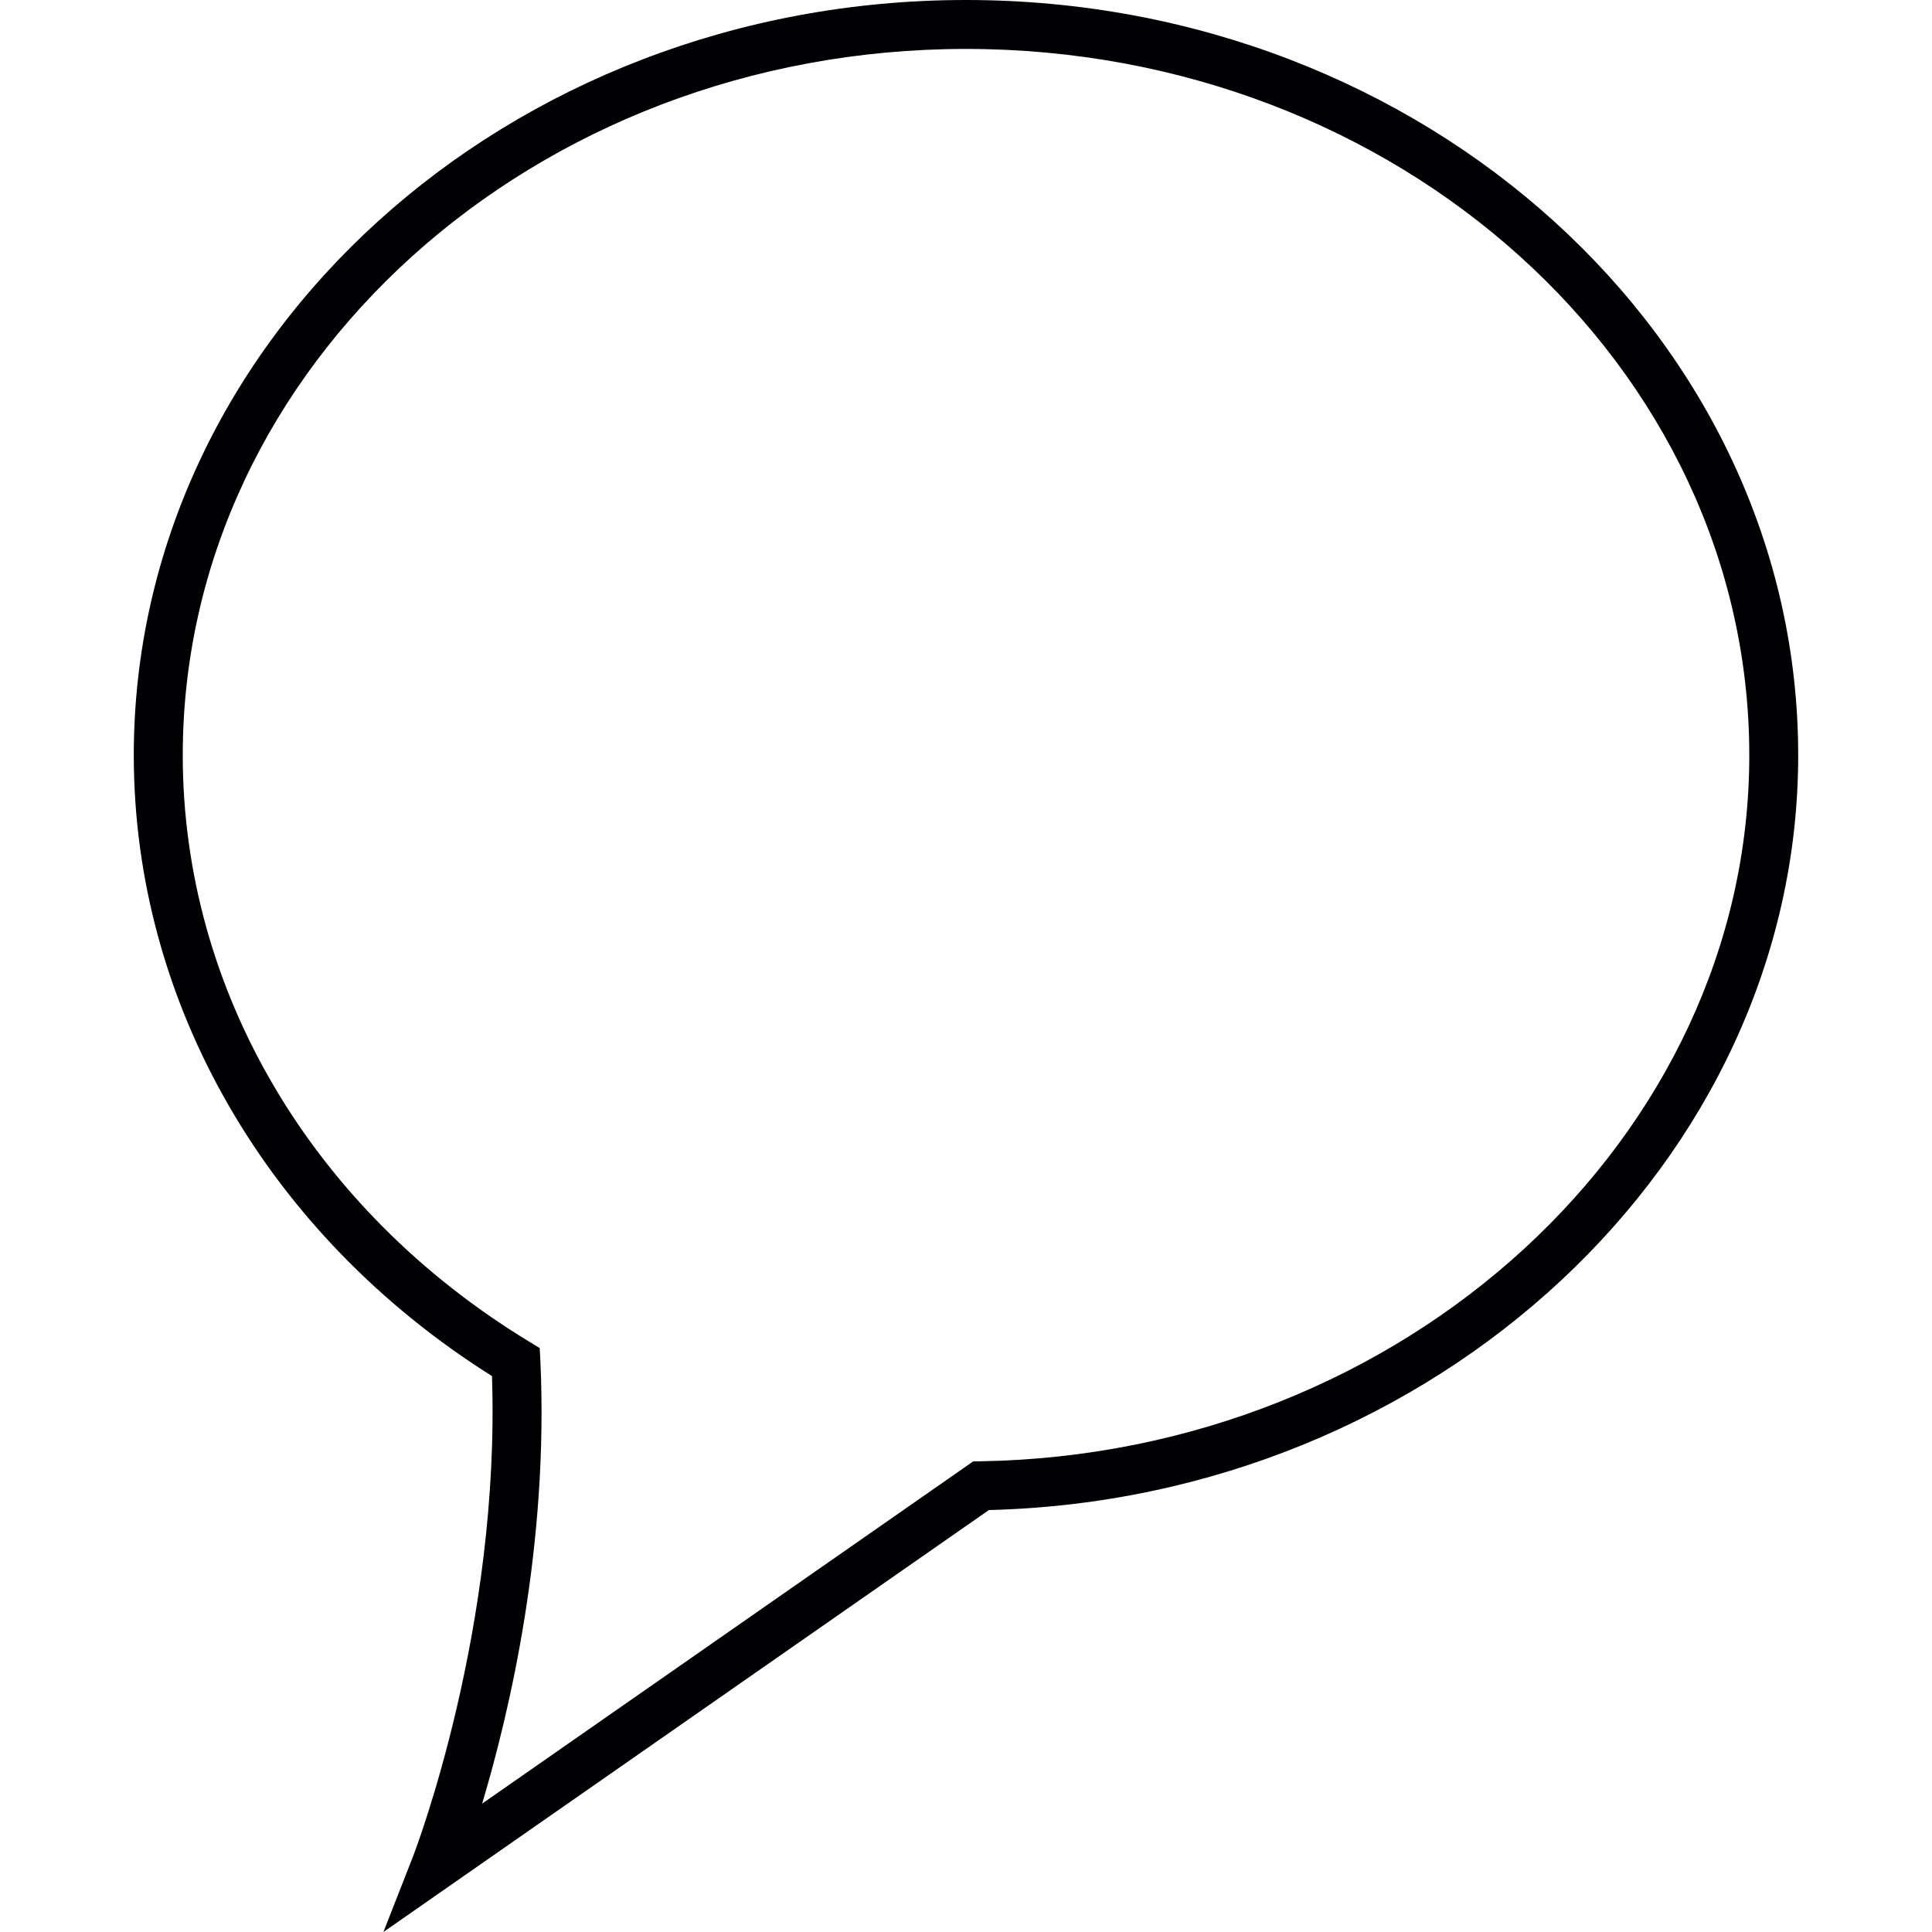
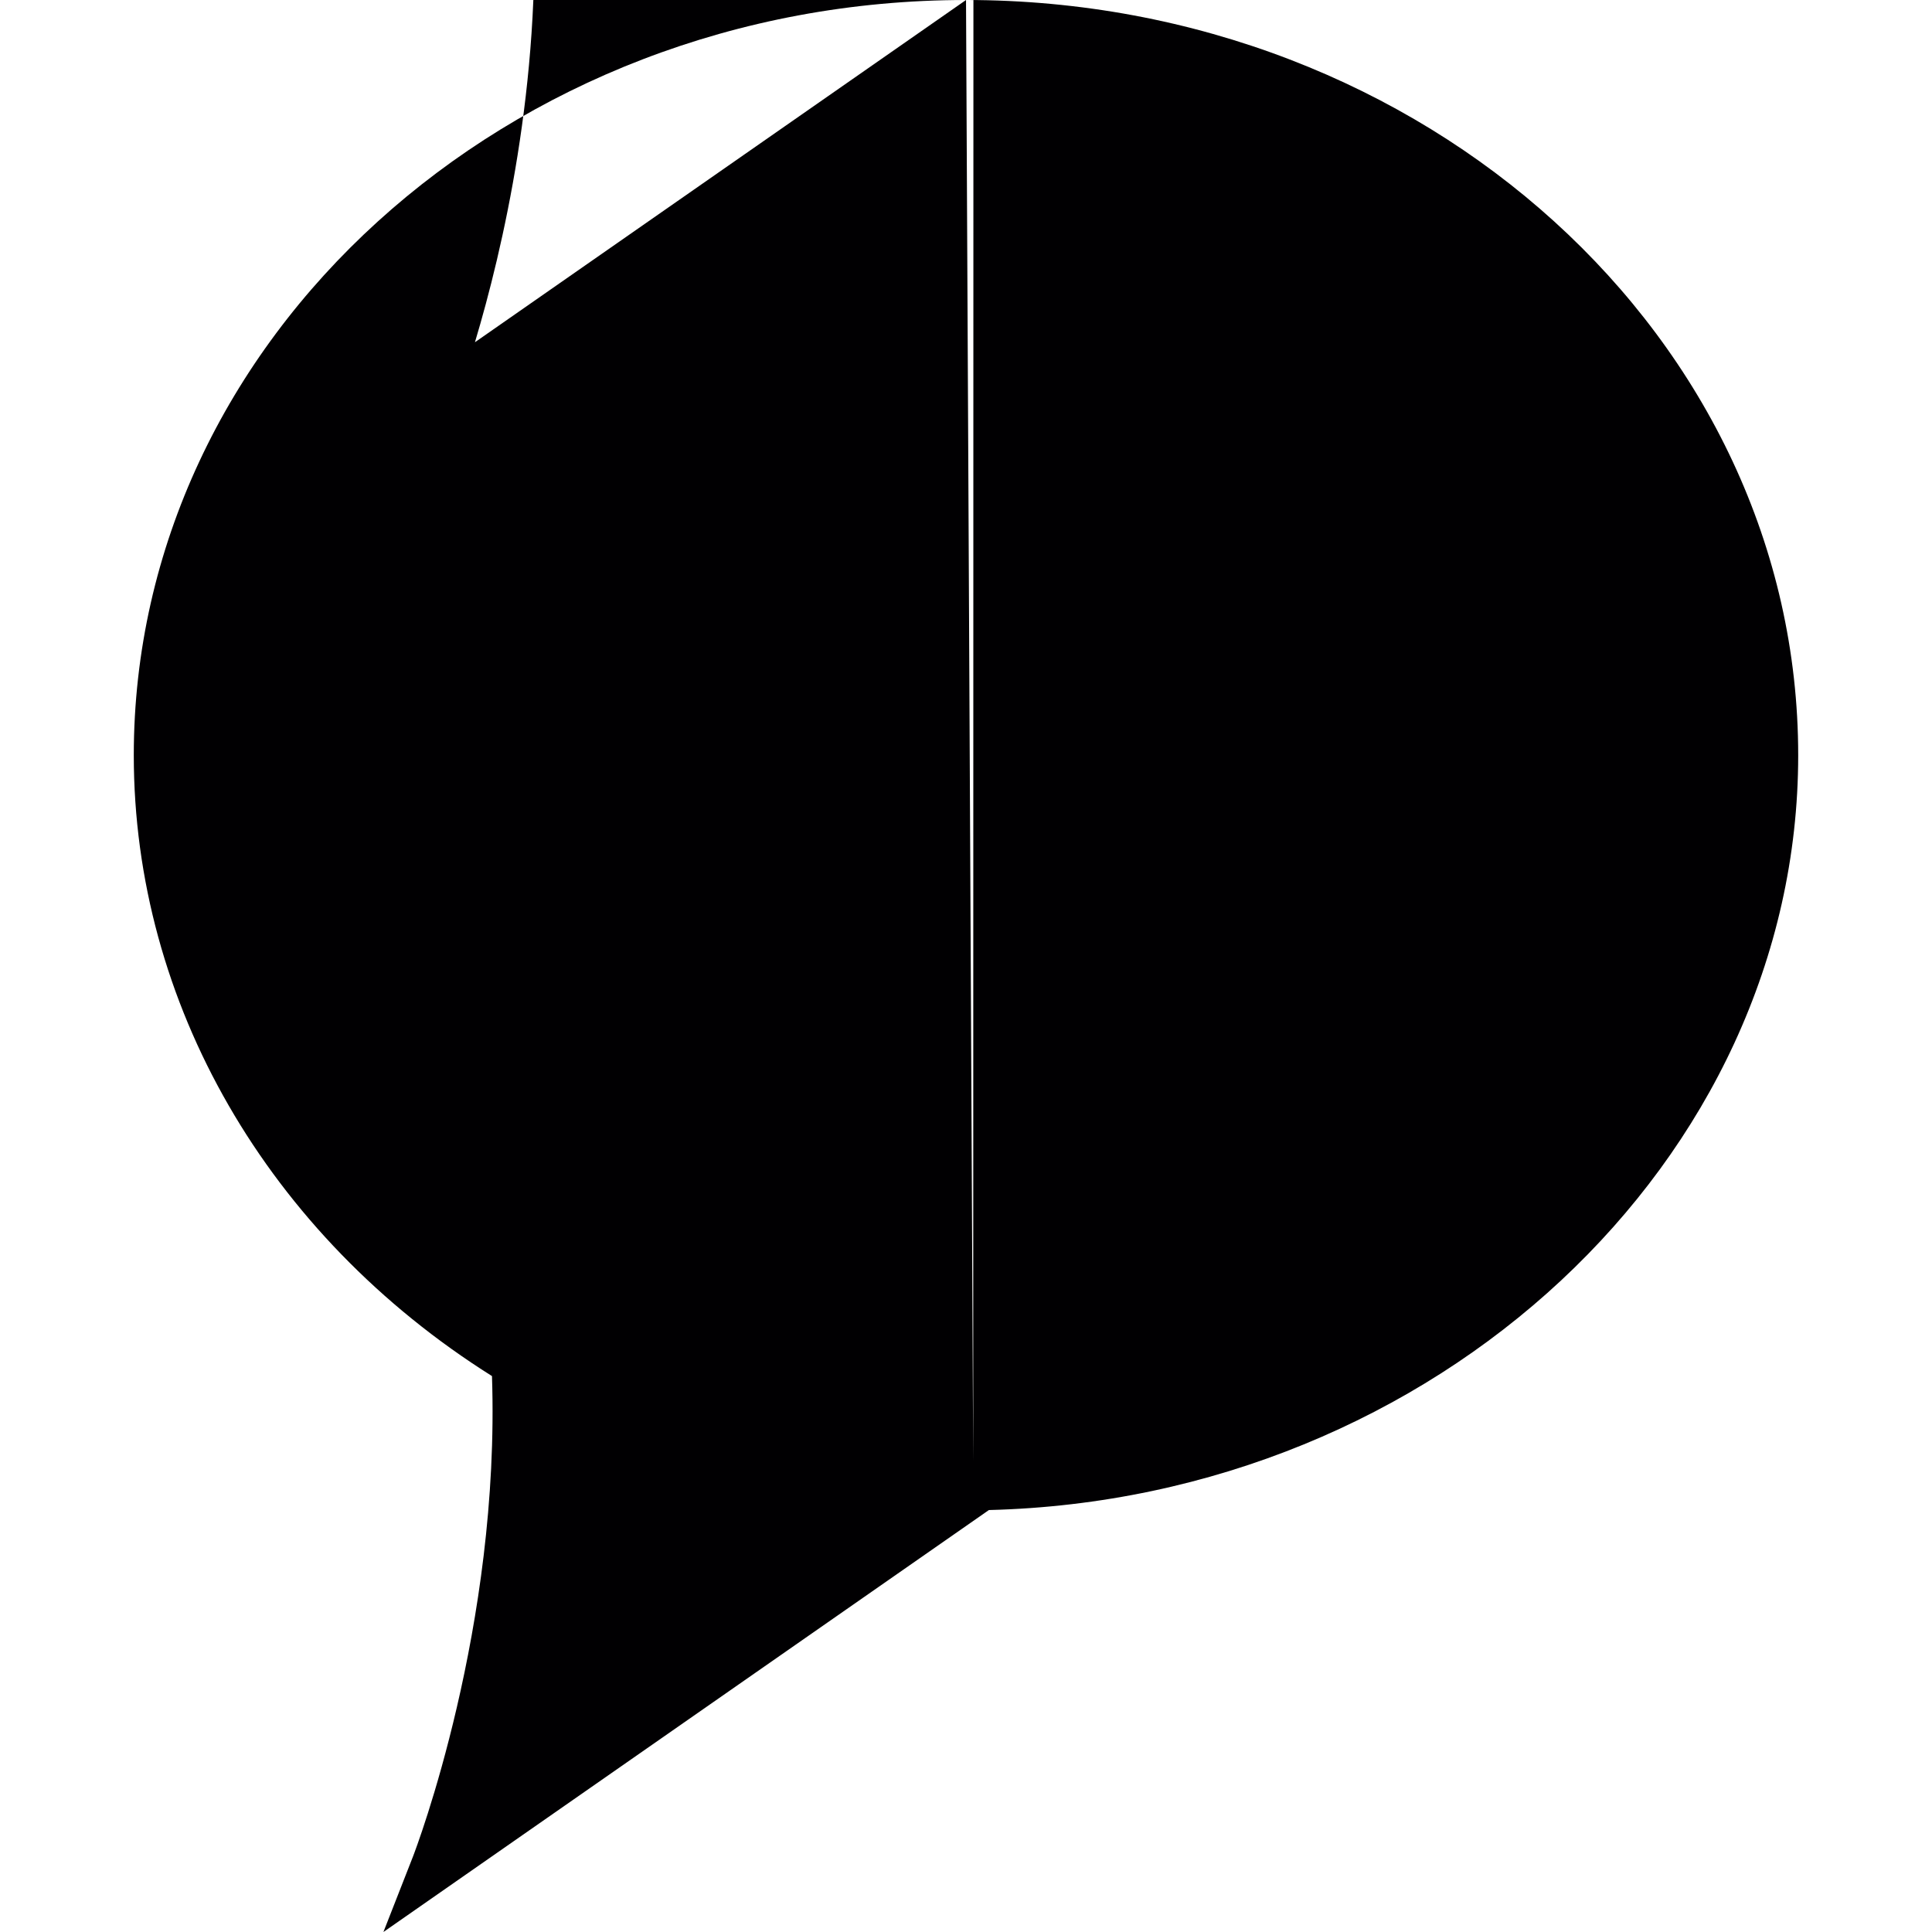
<svg xmlns="http://www.w3.org/2000/svg" height="800px" width="800px" version="1.1" id="Capa_1" viewBox="0 0 204.764 204.764" xml:space="preserve">
  <g>
-     <path style="fill:#010002;" d="M102.384,0C53.751,0,14.179,35.91,14.179,80.048c0,26.251,14.187,50.834,37.964,65.797   c0.888,26.562-8.006,49.986-8.389,50.963l-3.117,7.956l64.172-44.721c47.316-1.177,85.774-37.016,85.774-79.994   C190.588,35.907,151.02,0,102.384,0z M103.146,154.886l-52.047,36.272c2.928-9.774,7.065-27.45,6.174-46.904l-0.072-1.378   l-1.174-0.716c-22.955-13.968-36.658-37.181-36.658-62.115c0-41.275,37.238-74.859,83.015-74.859s83.015,33.584,83.015,74.859   c0,40.523-36.544,74.086-81.469,74.83L103.146,154.886z" />
+     <path style="fill:#010002;" d="M102.384,0C53.751,0,14.179,35.91,14.179,80.048c0,26.251,14.187,50.834,37.964,65.797   c0.888,26.562-8.006,49.986-8.389,50.963l-3.117,7.956l64.172-44.721c47.316-1.177,85.774-37.016,85.774-79.994   C190.588,35.907,151.02,0,102.384,0z l-52.047,36.272c2.928-9.774,7.065-27.45,6.174-46.904l-0.072-1.378   l-1.174-0.716c-22.955-13.968-36.658-37.181-36.658-62.115c0-41.275,37.238-74.859,83.015-74.859s83.015,33.584,83.015,74.859   c0,40.523-36.544,74.086-81.469,74.83L103.146,154.886z" />
  </g>
</svg>